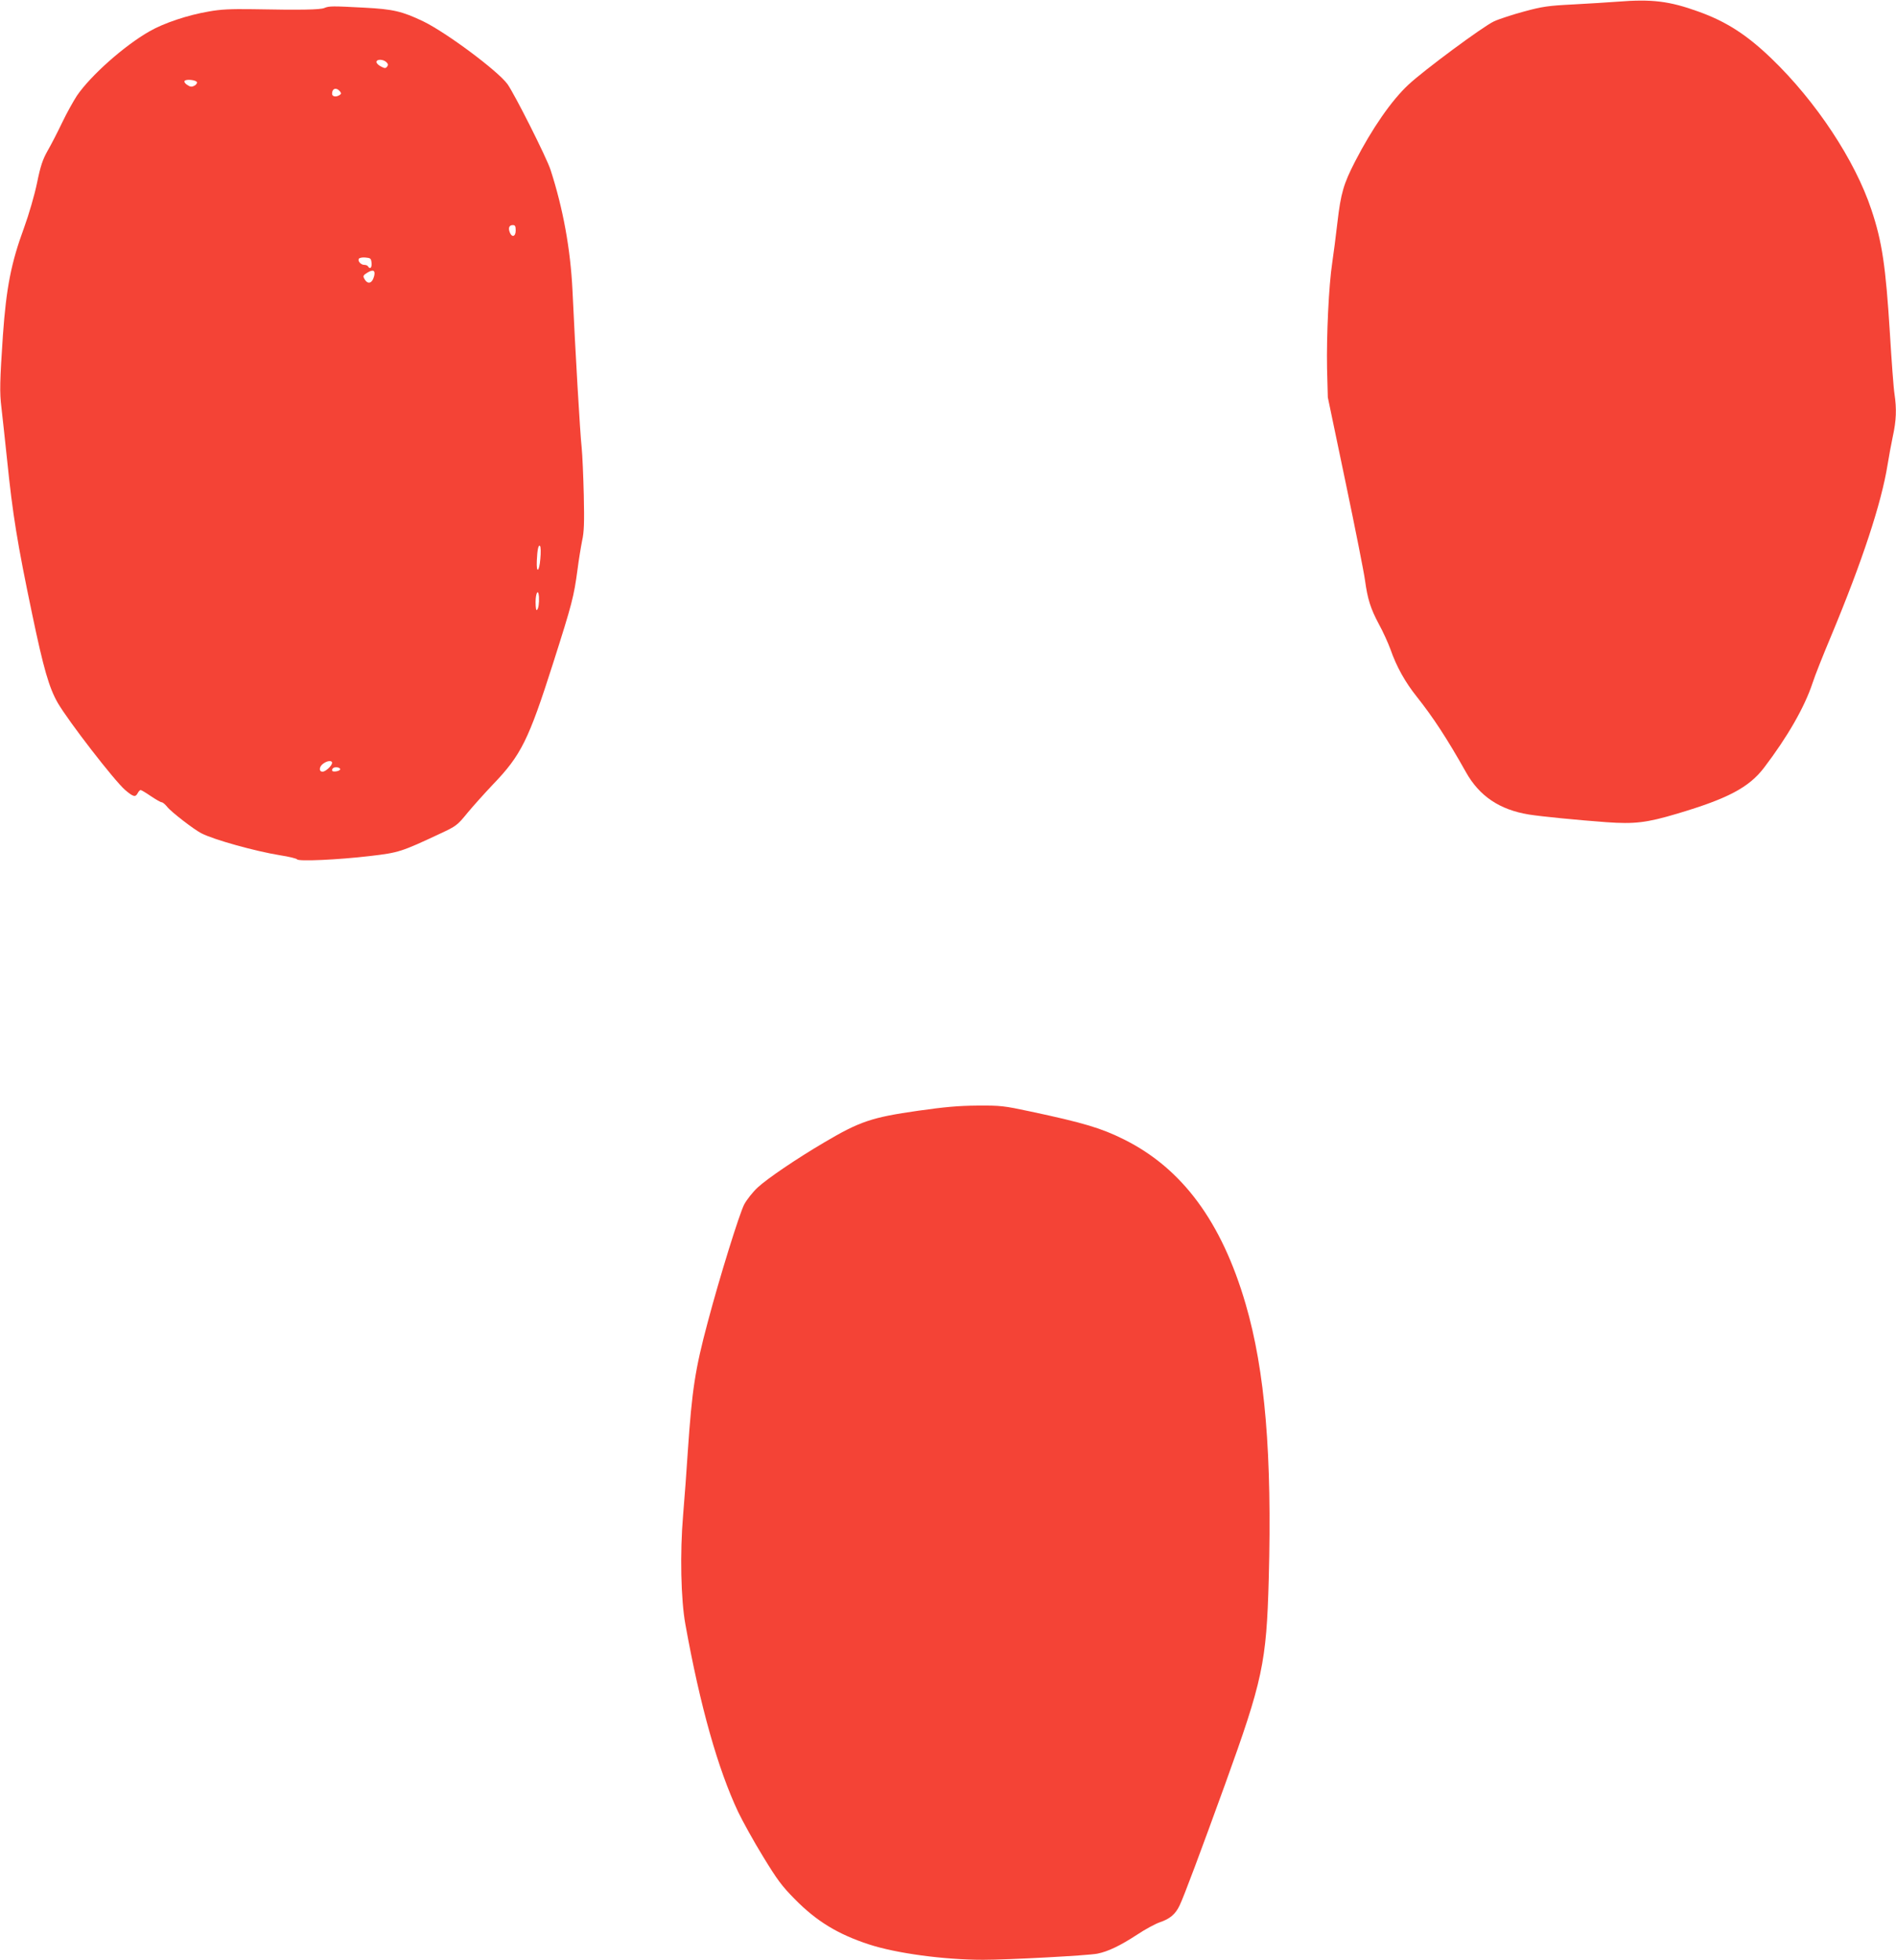
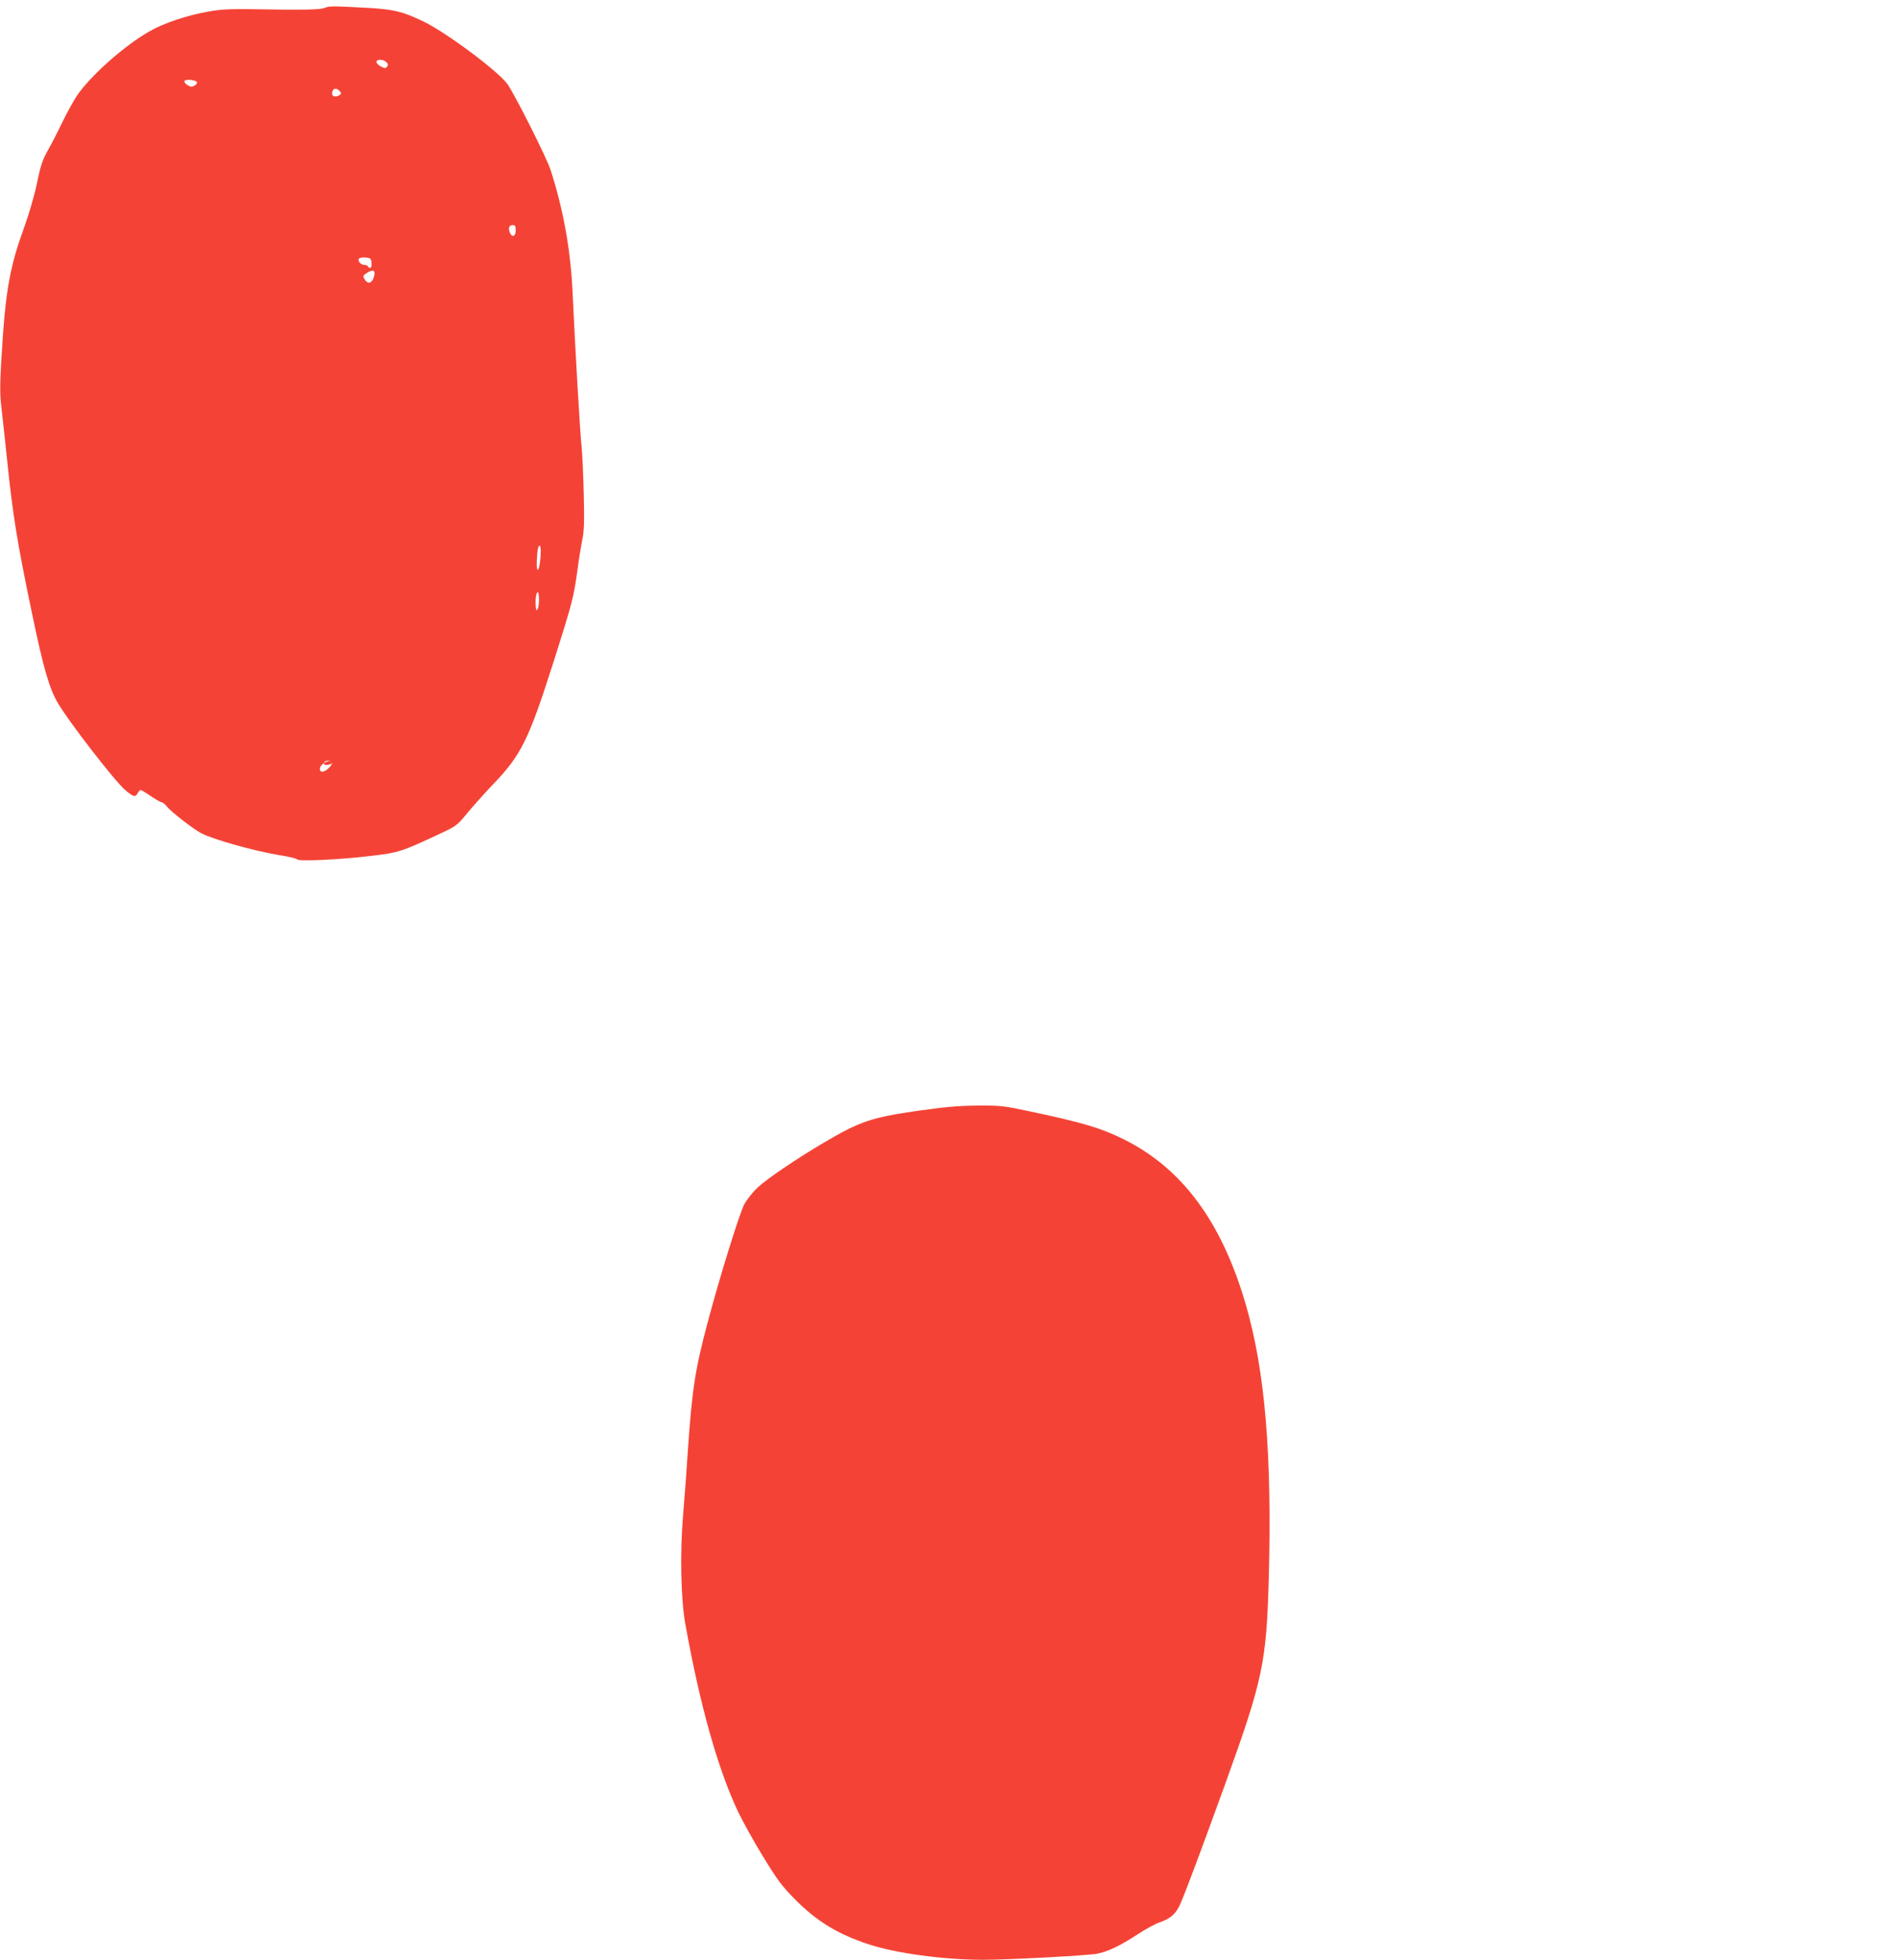
<svg xmlns="http://www.w3.org/2000/svg" version="1.0" width="1239pt" height="1280pt" viewBox="0 0 1239 1280" preserveAspectRatio="xMidYMid meet">
  <g transform="translate(0,1280) scale(0.1,-0.1)" fill="#f44336" stroke="none">
-     <path d="M10570 12789 c-58 -4 -188 -13 -290 -18 -162 -8 -202 -14 -320 -46 -74 -20 -164 -49 -198 -65 -71 -33 -459 -320 -558 -413 -110 -102 -237 -285 -349 -502 -75 -146 -93 -207 -115 -396 -10 -90 -26 -209 -34 -264 -23 -150 -38 -478 -34 -691 l5 -189 116 -555 c64 -305 121 -593 127 -640 17 -123 36 -184 90 -285 27 -49 61 -124 76 -165 40 -115 97 -216 172 -310 108 -136 199 -275 321 -492 88 -158 221 -247 413 -278 82 -13 316 -36 506 -50 183 -13 262 -4 463 56 330 98 468 171 566 299 154 202 266 397 318 555 15 47 70 185 121 306 204 489 329 869 369 1119 8 50 23 132 34 184 23 105 26 179 11 279 -6 37 -19 216 -30 397 -27 436 -51 598 -121 806 -107 322 -361 706 -652 986 -162 156 -296 242 -477 307 -191 69 -304 83 -530 65z" />
-     <path d="M2120 12748 c-26 -12 -160 -14 -470 -8 -143 2 -208 -1 -285 -15 -137 -23 -295 -76 -387 -129 -166 -94 -387 -291 -476 -422 -22 -34 -66 -112 -96 -175 -30 -63 -73 -146 -95 -184 -32 -57 -46 -97 -69 -210 -17 -81 -53 -205 -85 -293 -85 -231 -116 -393 -138 -702 -20 -297 -22 -373 -10 -469 6 -53 23 -206 37 -341 37 -362 67 -547 164 -1010 75 -359 111 -482 167 -580 71 -122 370 -508 440 -569 54 -46 68 -50 83 -21 6 11 14 20 19 20 5 0 35 -18 67 -40 33 -22 64 -40 71 -40 6 0 22 -13 35 -29 25 -33 176 -149 223 -173 83 -43 355 -118 515 -144 58 -9 108 -21 112 -27 9 -14 264 -3 476 22 188 22 204 27 462 148 101 47 109 53 175 134 38 46 113 129 165 184 185 192 234 290 395 795 124 389 135 432 159 610 8 63 22 148 30 188 13 58 15 119 11 298 -3 124 -9 264 -14 312 -10 87 -42 636 -60 1027 -13 267 -61 532 -143 785 -25 79 -236 497 -282 561 -64 87 -400 337 -551 410 -137 65 -194 79 -385 89 -208 11 -229 11 -260 -2z m405 -354 c12 -12 13 -19 4 -30 -9 -11 -16 -11 -40 2 -16 8 -29 21 -29 29 0 20 44 19 65 -1z m-1238 -131 c2 -6 -5 -17 -17 -23 -17 -9 -26 -8 -46 5 -14 9 -22 20 -18 26 8 14 76 7 81 -8z m934 -59 c10 -13 10 -17 -2 -25 -24 -15 -49 -10 -49 9 0 35 28 43 51 16z m1149 -909 c0 -41 -25 -49 -39 -12 -11 29 -3 47 20 47 15 0 19 -7 19 -35z m-942 -212 c3 -32 -10 -44 -23 -23 -3 6 -14 10 -24 10 -23 0 -45 25 -36 40 4 6 23 10 43 8 34 -3 37 -6 40 -35z m17 -86 c-13 -50 -43 -58 -65 -16 -9 16 -6 22 22 39 37 22 52 14 43 -23z m1086 -1847 c-7 -87 -27 -98 -23 -12 3 73 11 107 21 96 5 -5 6 -43 2 -84z m-9 -247 c2 -44 -3 -77 -13 -87 -5 -6 -9 14 -9 52 0 60 18 90 22 35z m-1352 -1085 c0 -19 -42 -58 -62 -58 -26 0 -23 34 5 53 26 19 57 22 57 5z m53 -43 c-3 -13 -53 -20 -53 -7 0 15 13 23 35 20 11 -2 19 -7 18 -13z" />
+     <path d="M2120 12748 c-26 -12 -160 -14 -470 -8 -143 2 -208 -1 -285 -15 -137 -23 -295 -76 -387 -129 -166 -94 -387 -291 -476 -422 -22 -34 -66 -112 -96 -175 -30 -63 -73 -146 -95 -184 -32 -57 -46 -97 -69 -210 -17 -81 -53 -205 -85 -293 -85 -231 -116 -393 -138 -702 -20 -297 -22 -373 -10 -469 6 -53 23 -206 37 -341 37 -362 67 -547 164 -1010 75 -359 111 -482 167 -580 71 -122 370 -508 440 -569 54 -46 68 -50 83 -21 6 11 14 20 19 20 5 0 35 -18 67 -40 33 -22 64 -40 71 -40 6 0 22 -13 35 -29 25 -33 176 -149 223 -173 83 -43 355 -118 515 -144 58 -9 108 -21 112 -27 9 -14 264 -3 476 22 188 22 204 27 462 148 101 47 109 53 175 134 38 46 113 129 165 184 185 192 234 290 395 795 124 389 135 432 159 610 8 63 22 148 30 188 13 58 15 119 11 298 -3 124 -9 264 -14 312 -10 87 -42 636 -60 1027 -13 267 -61 532 -143 785 -25 79 -236 497 -282 561 -64 87 -400 337 -551 410 -137 65 -194 79 -385 89 -208 11 -229 11 -260 -2z m405 -354 c12 -12 13 -19 4 -30 -9 -11 -16 -11 -40 2 -16 8 -29 21 -29 29 0 20 44 19 65 -1z m-1238 -131 c2 -6 -5 -17 -17 -23 -17 -9 -26 -8 -46 5 -14 9 -22 20 -18 26 8 14 76 7 81 -8z m934 -59 c10 -13 10 -17 -2 -25 -24 -15 -49 -10 -49 9 0 35 28 43 51 16z m1149 -909 c0 -41 -25 -49 -39 -12 -11 29 -3 47 20 47 15 0 19 -7 19 -35z m-942 -212 c3 -32 -10 -44 -23 -23 -3 6 -14 10 -24 10 -23 0 -45 25 -36 40 4 6 23 10 43 8 34 -3 37 -6 40 -35z m17 -86 c-13 -50 -43 -58 -65 -16 -9 16 -6 22 22 39 37 22 52 14 43 -23z m1086 -1847 c-7 -87 -27 -98 -23 -12 3 73 11 107 21 96 5 -5 6 -43 2 -84z m-9 -247 c2 -44 -3 -77 -13 -87 -5 -6 -9 14 -9 52 0 60 18 90 22 35z m-1352 -1085 c0 -19 -42 -58 -62 -58 -26 0 -23 34 5 53 26 19 57 22 57 5z c-3 -13 -53 -20 -53 -7 0 15 13 23 35 20 11 -2 19 -7 18 -13z" />
    <path d="M5997 5545 c-300 -43 -378 -69 -610 -206 -185 -109 -372 -236 -436 -295 -32 -30 -71 -79 -88 -111 -31 -60 -159 -470 -238 -768 -83 -310 -103 -444 -130 -840 -8 -126 -22 -315 -31 -420 -21 -248 -15 -550 15 -715 96 -532 212 -943 345 -1225 29 -60 101 -191 162 -290 94 -154 123 -193 209 -280 142 -144 281 -228 482 -294 180 -59 492 -101 747 -101 169 0 687 28 747 40 70 14 149 52 258 123 54 36 121 72 150 82 66 22 103 53 130 111 28 58 139 355 297 791 245 678 270 792 285 1338 22 815 -24 1363 -151 1798 -157 538 -415 886 -795 1075 -149 74 -262 108 -609 182 -178 38 -197 40 -350 39 -124 -1 -213 -9 -389 -34z" />
  </g>
</svg>